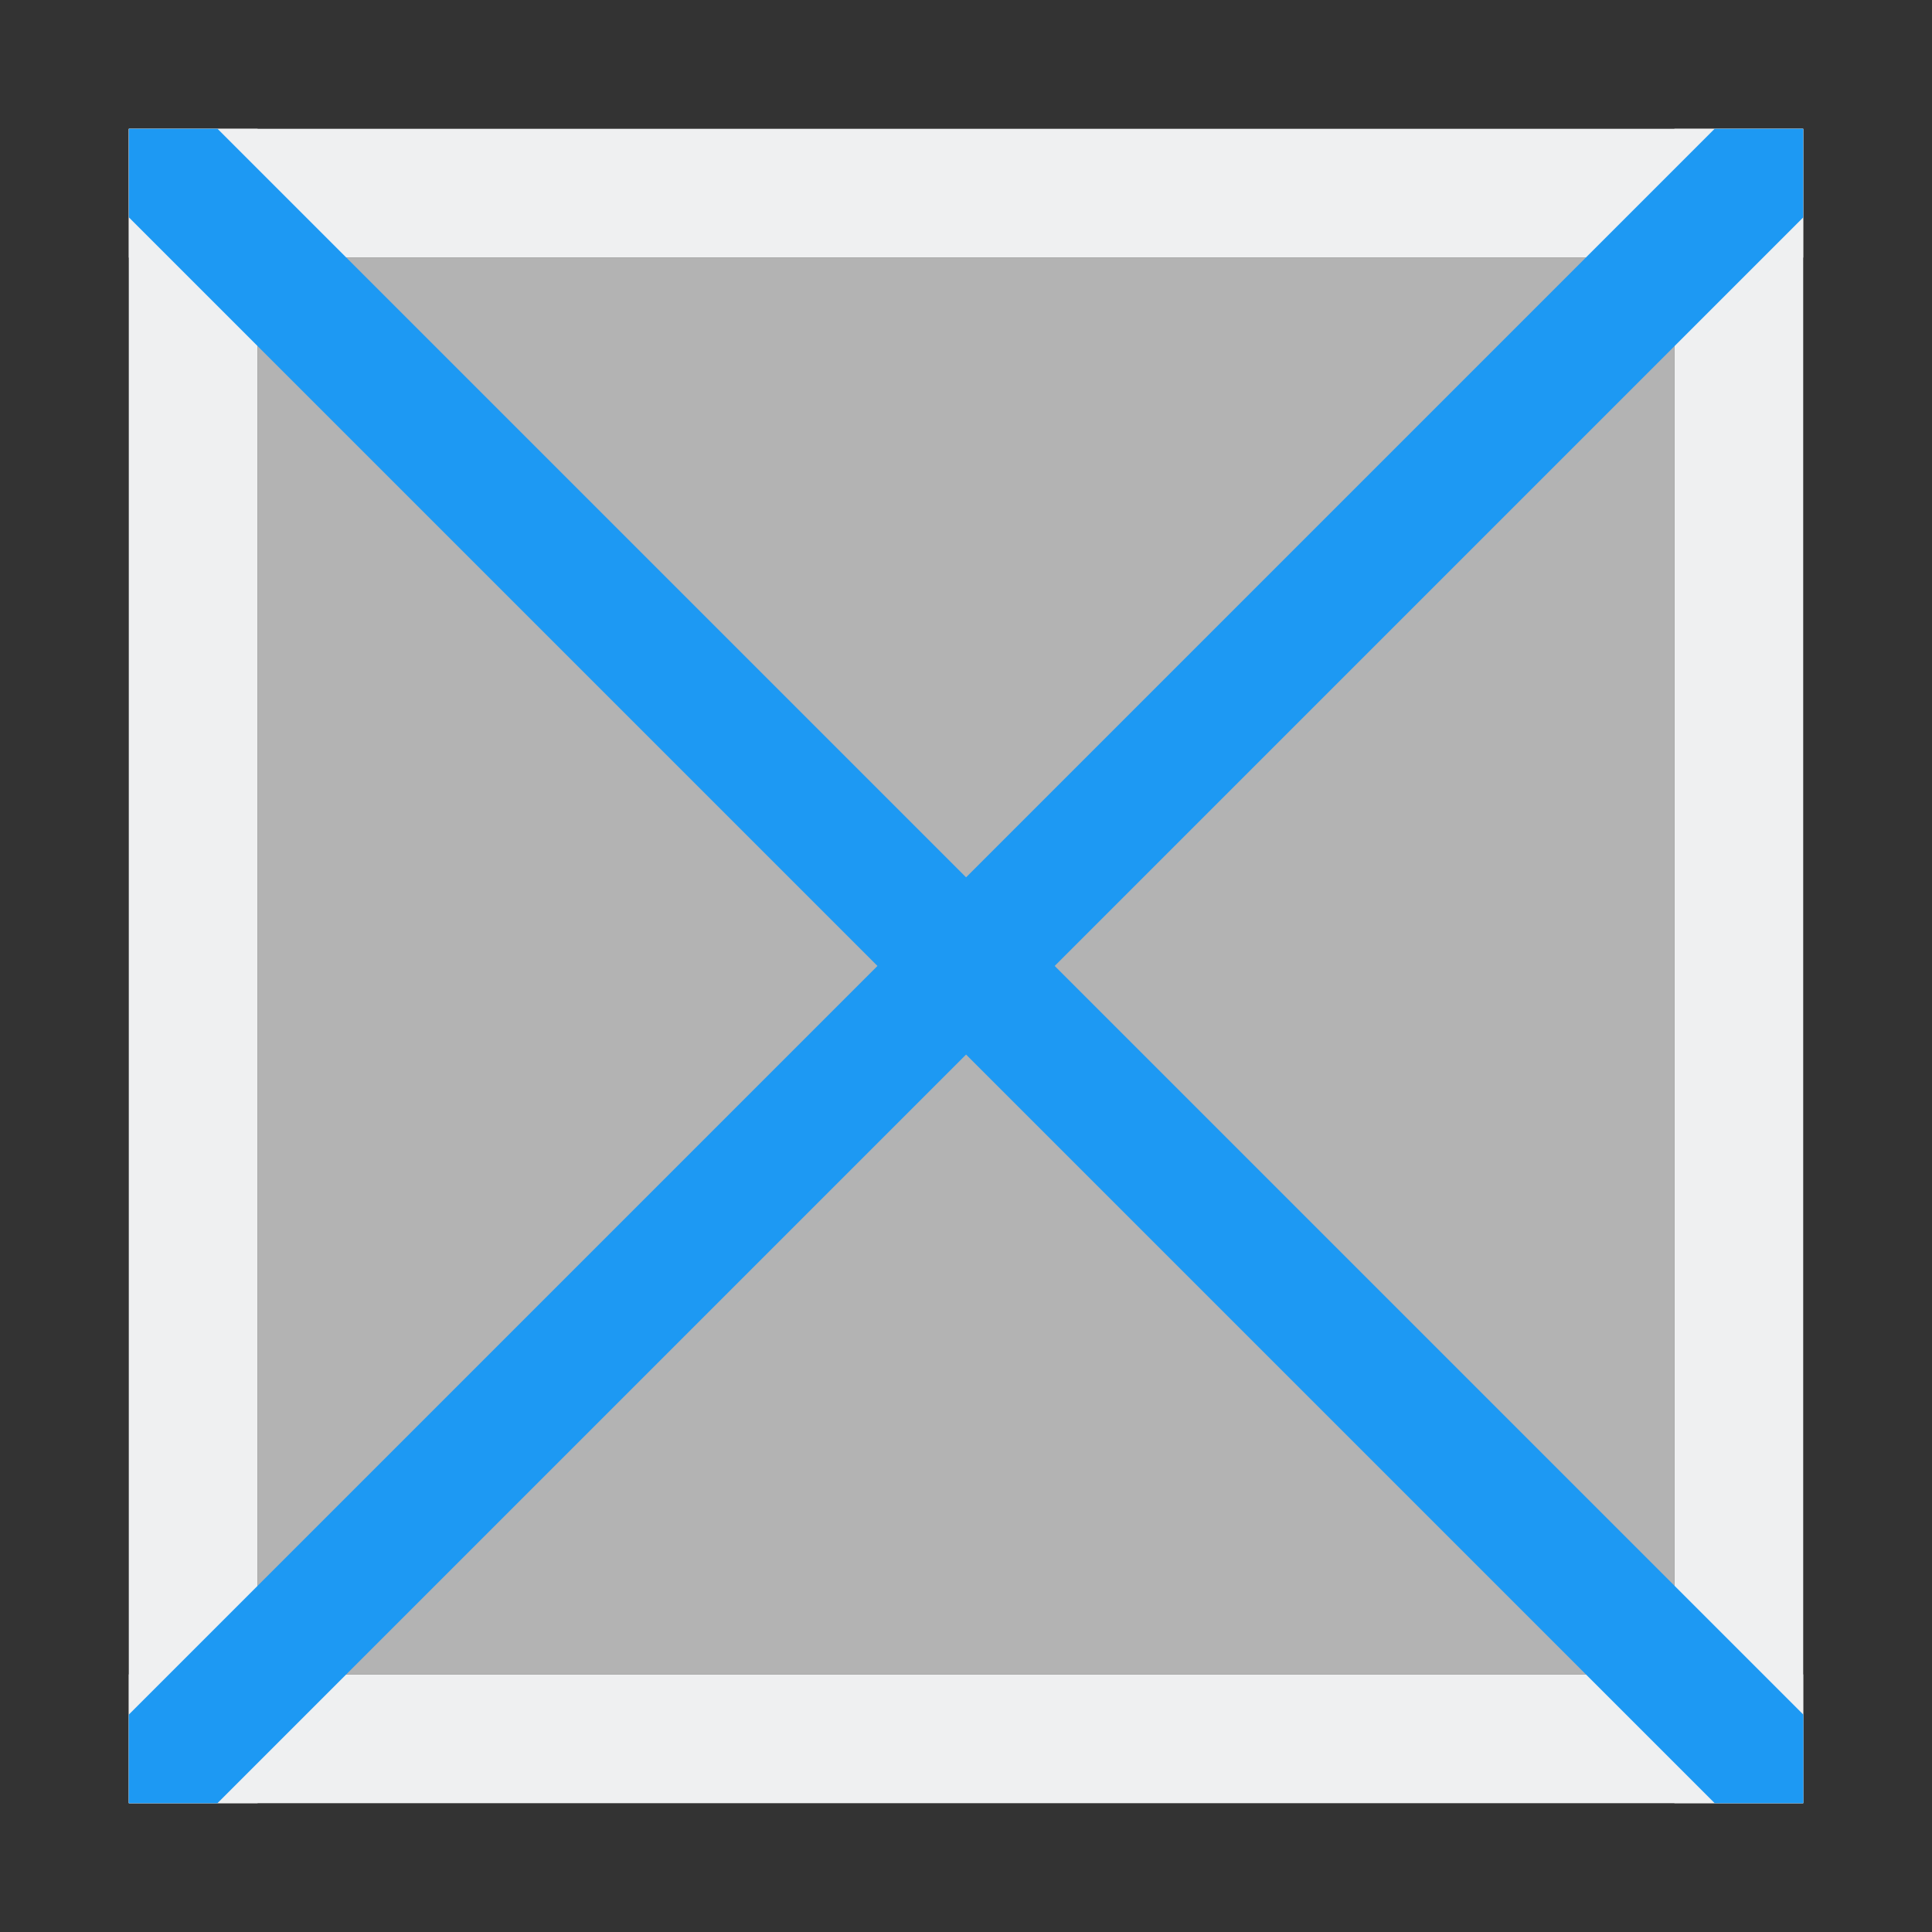
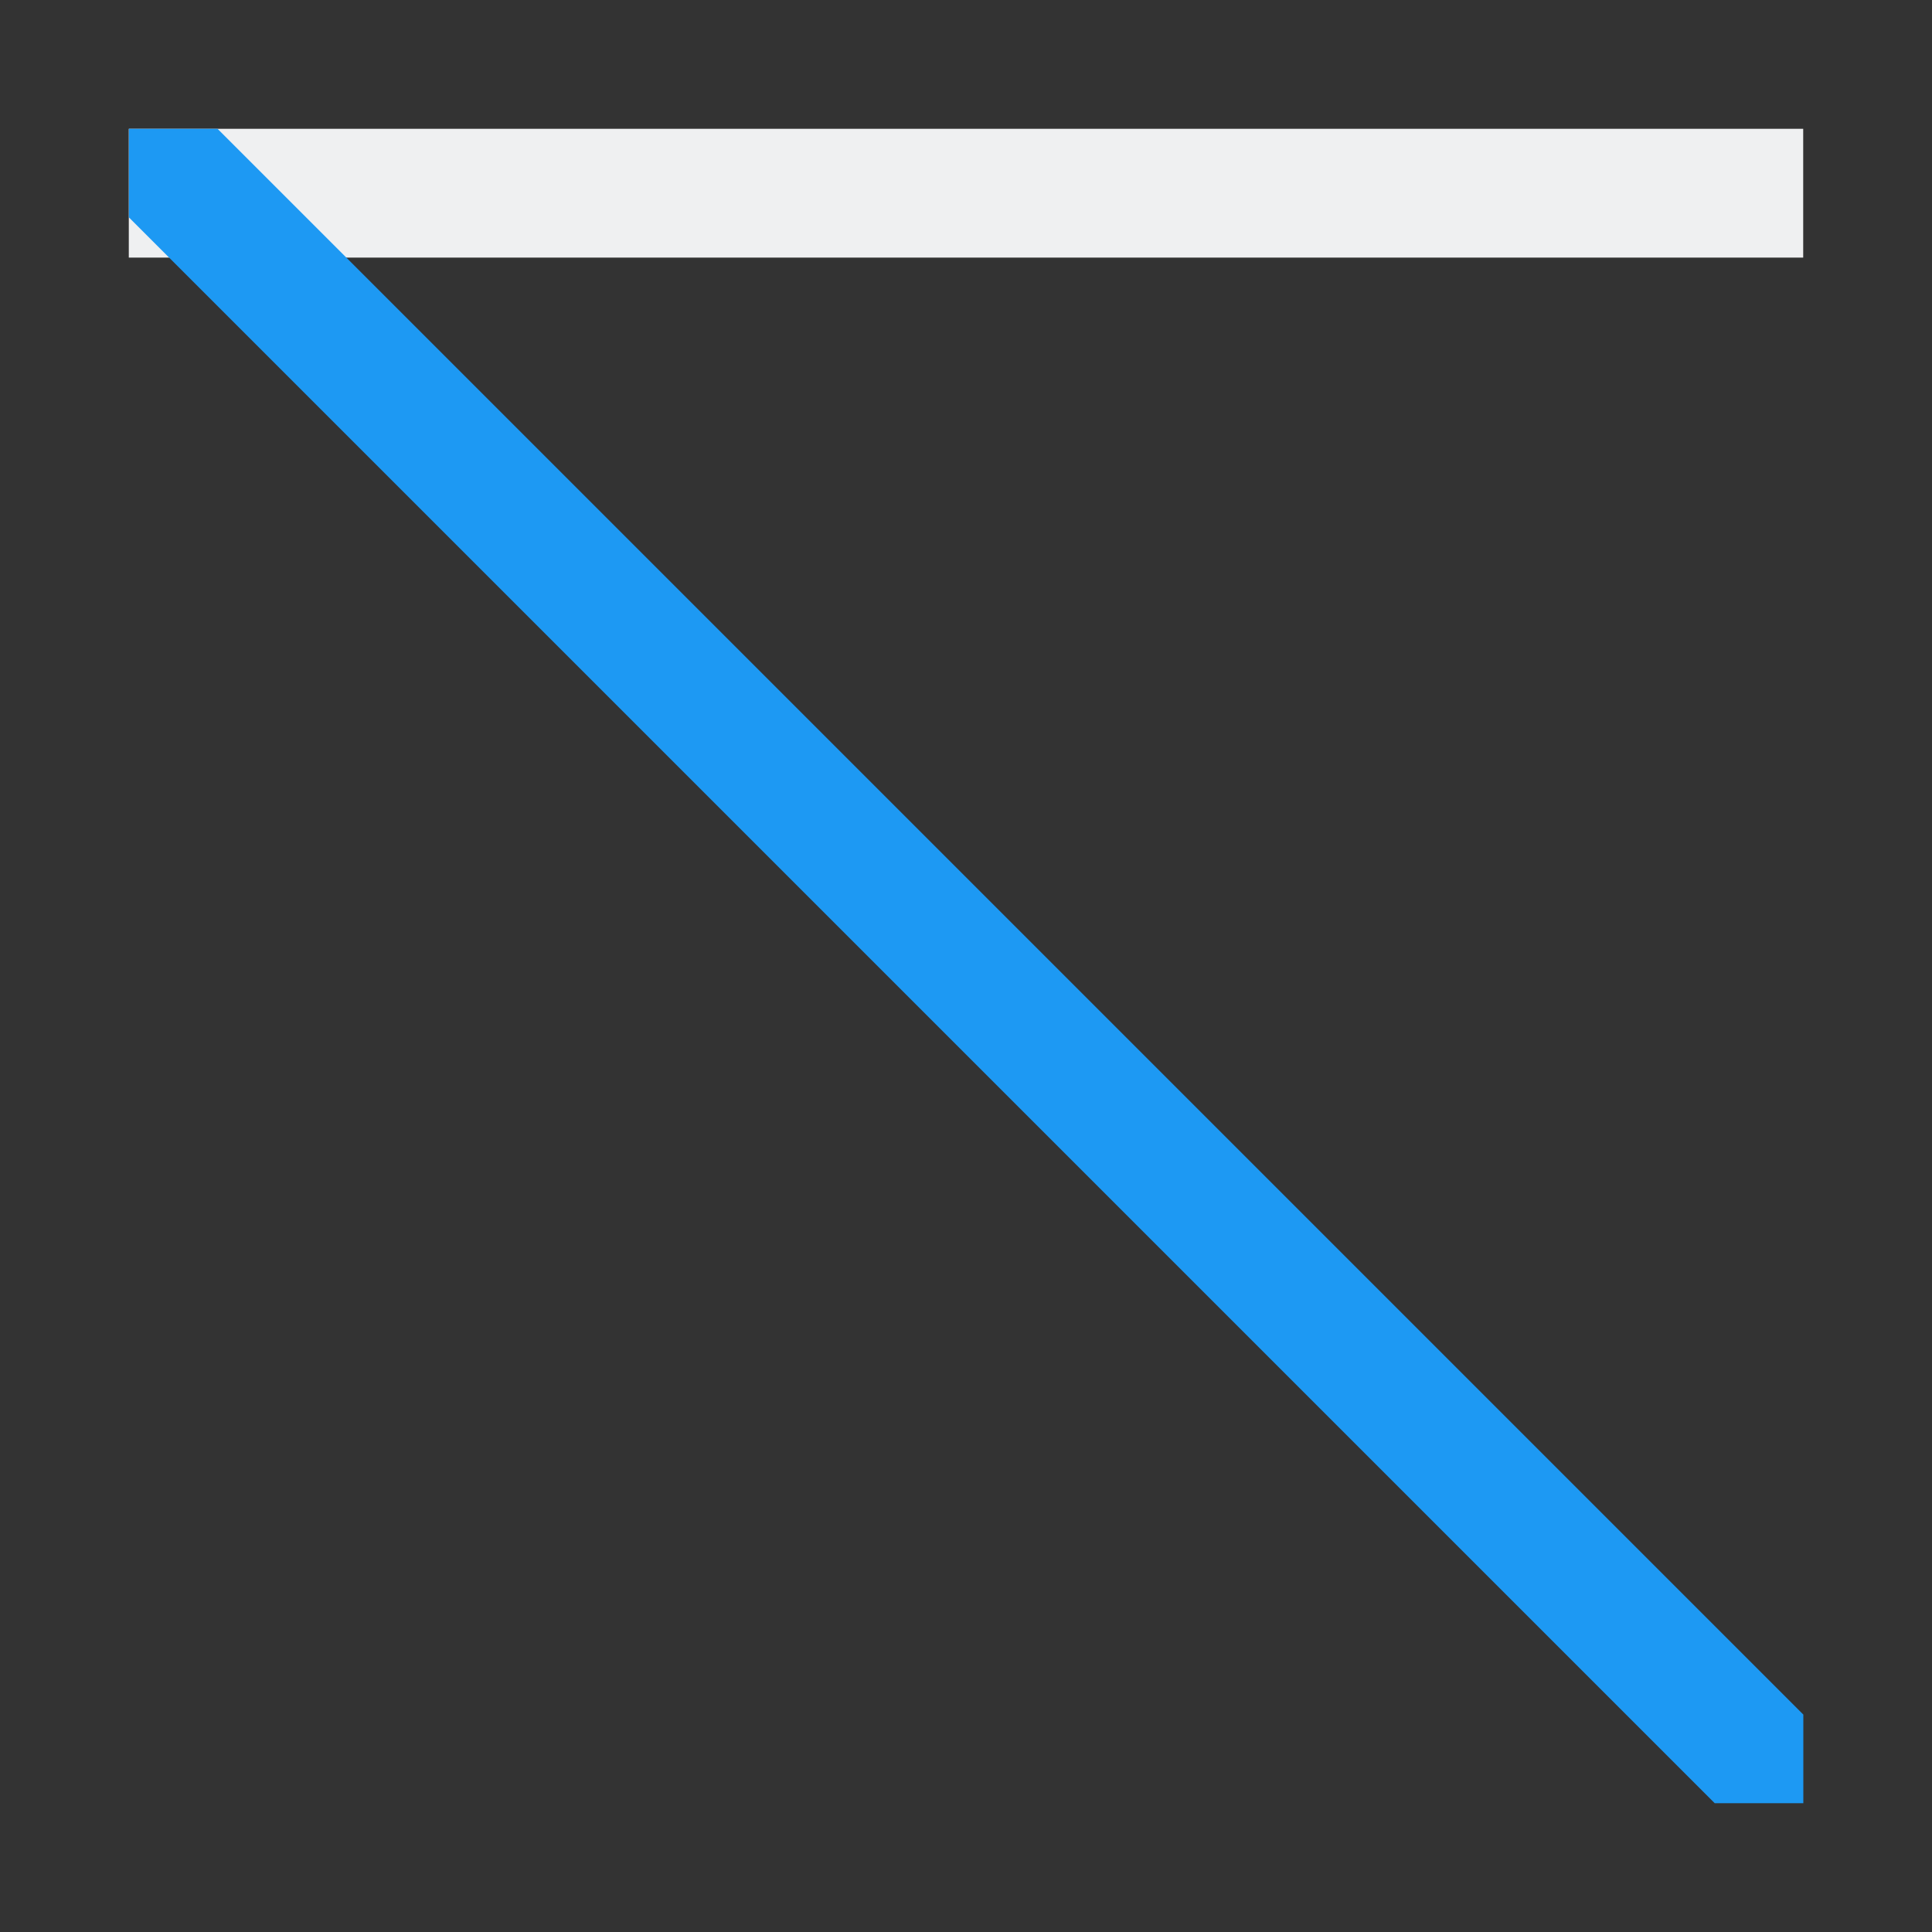
<svg xmlns="http://www.w3.org/2000/svg" height="15" width="15">
  <rect width="100%" height="100%" fill="#333333" stroke="none" />
  <g transform="translate(-421.714 -532.791)">
-     <path d="m423.714 534.791h11v11h-11z" fill="#b3b3b3" />
    <g fill="#eff0f1" transform="scale(-1)">
-       <path d="m-423.714-546.791h1v13h-1z" />
-       <path d="m-435.714-546.791h1v13h-1z" />
      <path d="m-435.714-534.791h13v1h-13z" />
-       <path d="m-435.714-546.791h13v 1h-13z" />
    </g>
-     <path d="m13.312 1-12.312 12.312v.688h.688l12.312-12.312v-.688h-.688z" fill="#1d99f3" transform="translate(421.714 532.791)" />
    <path d="m435.027 546.791-12.312-12.312v-.688h.688l12.312 12.312v.688h-.688z" fill="#1d99f3" />
  </g>
</svg>